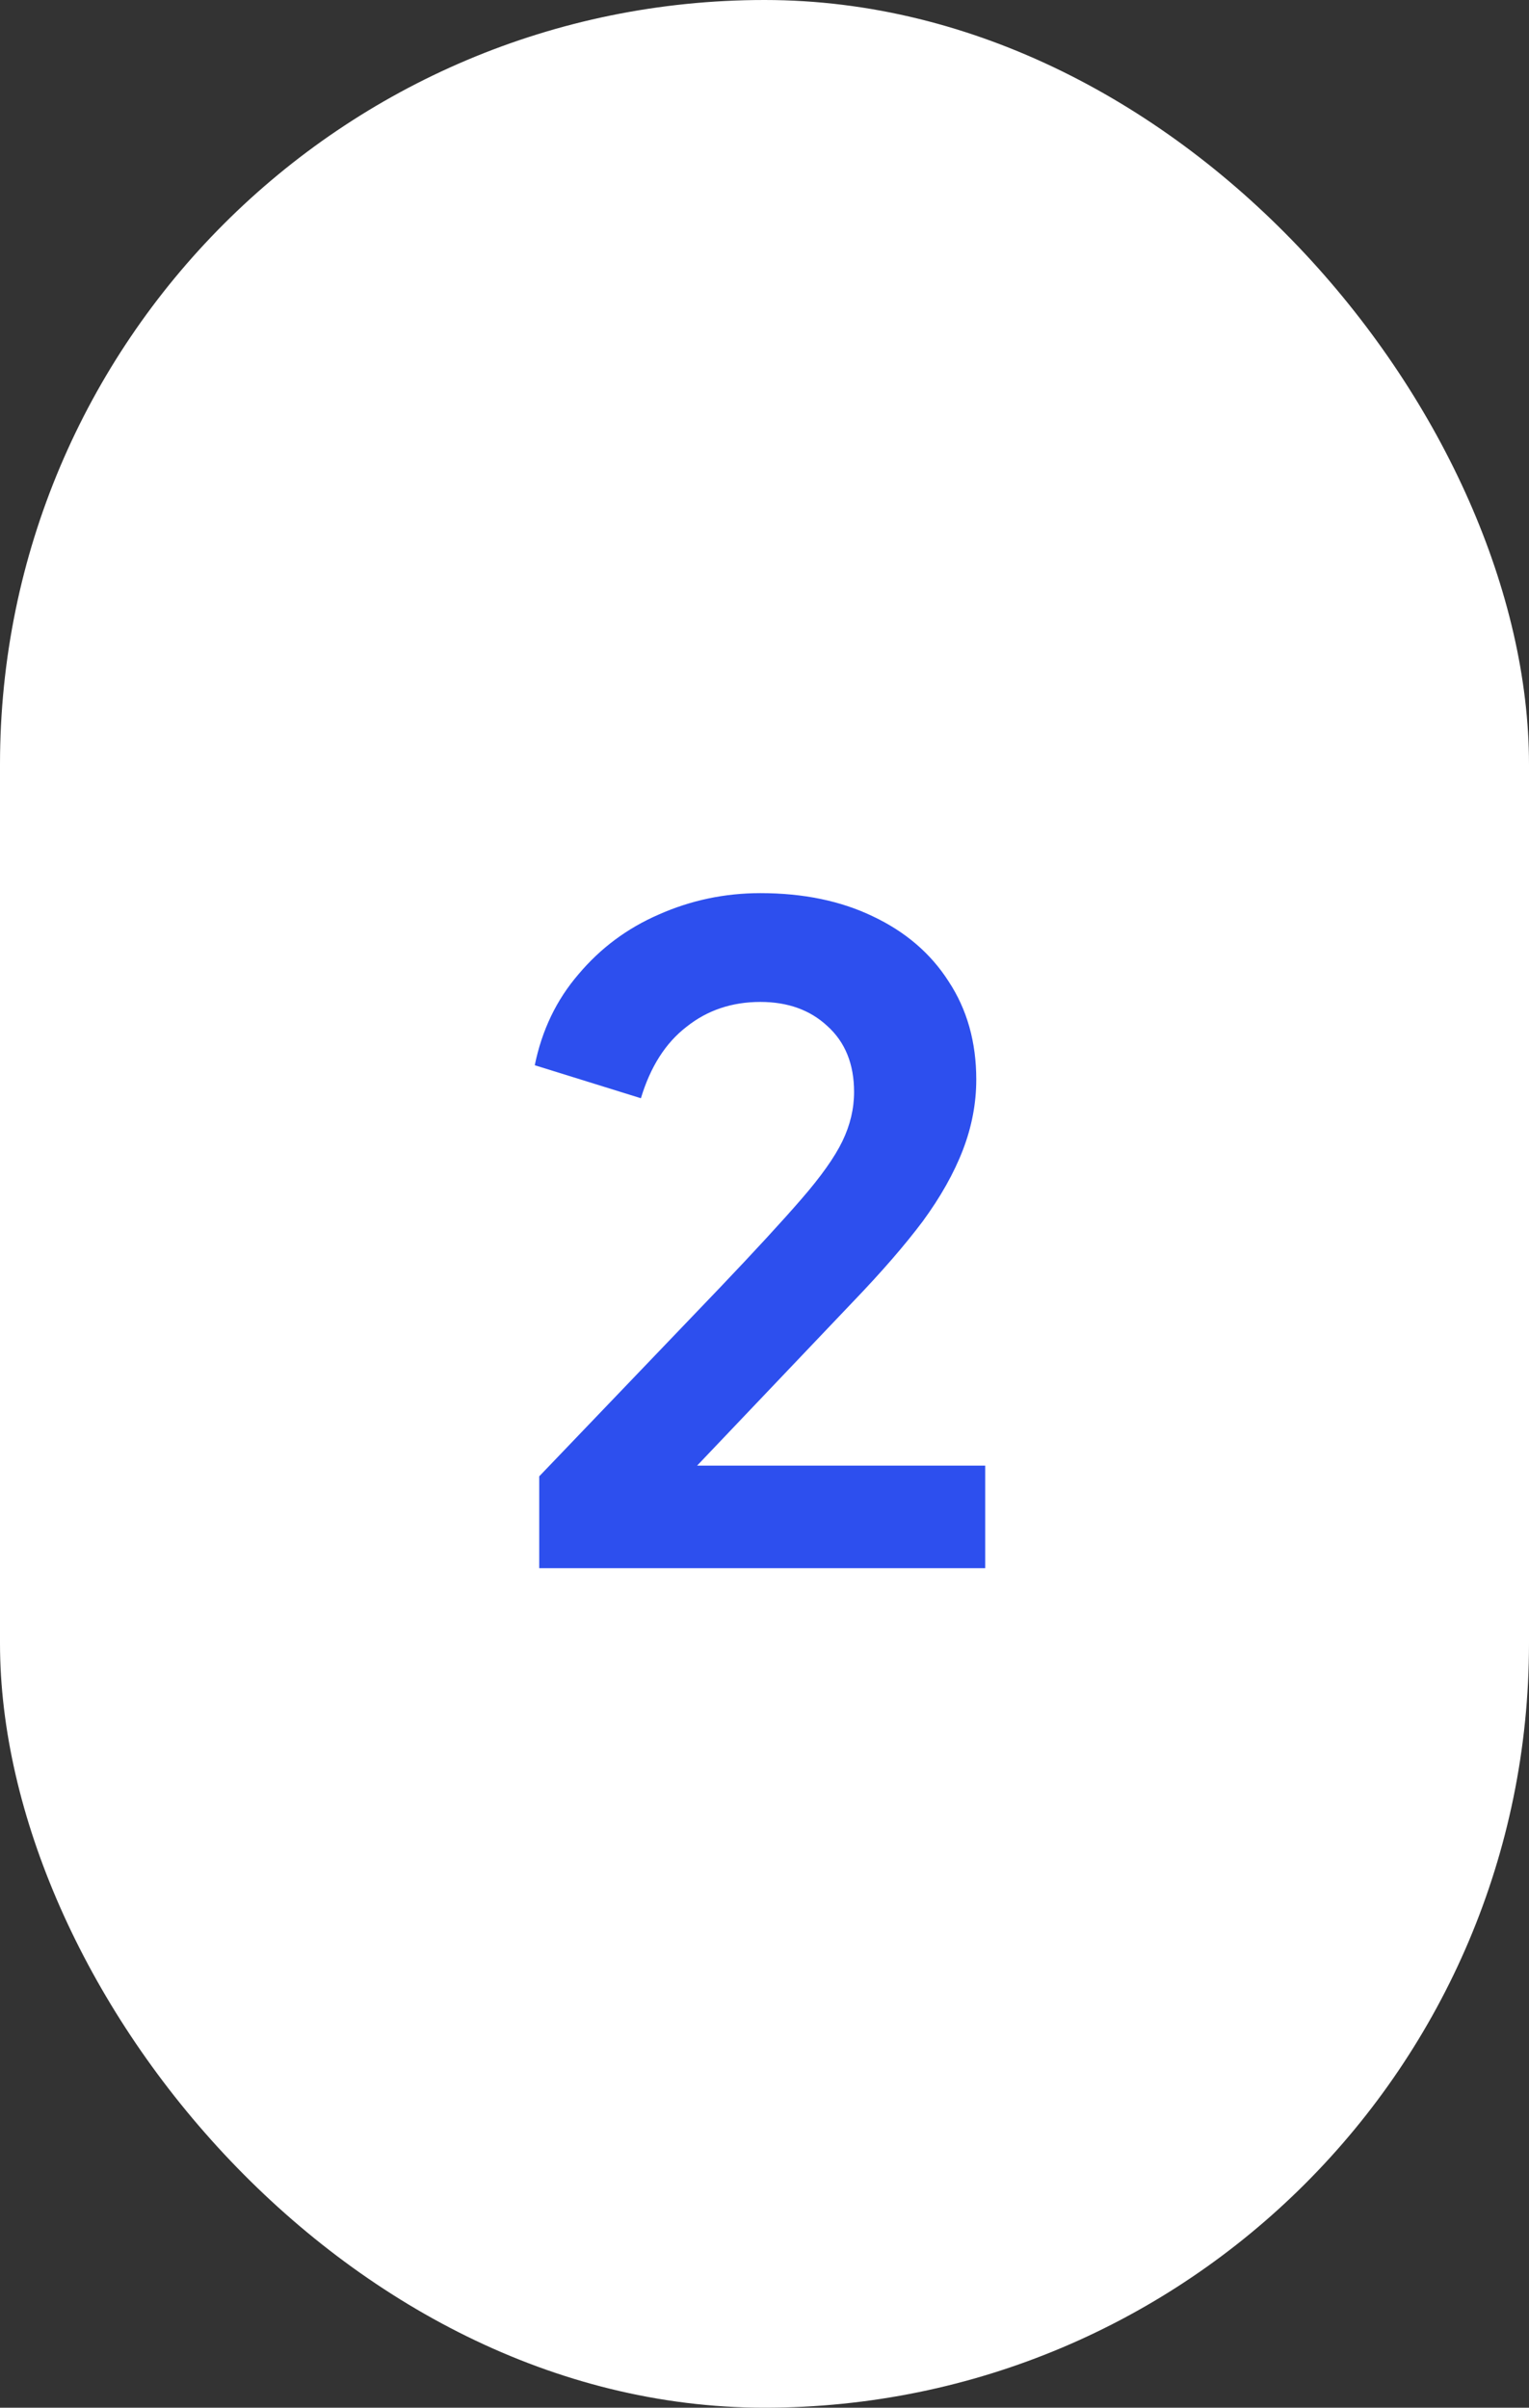
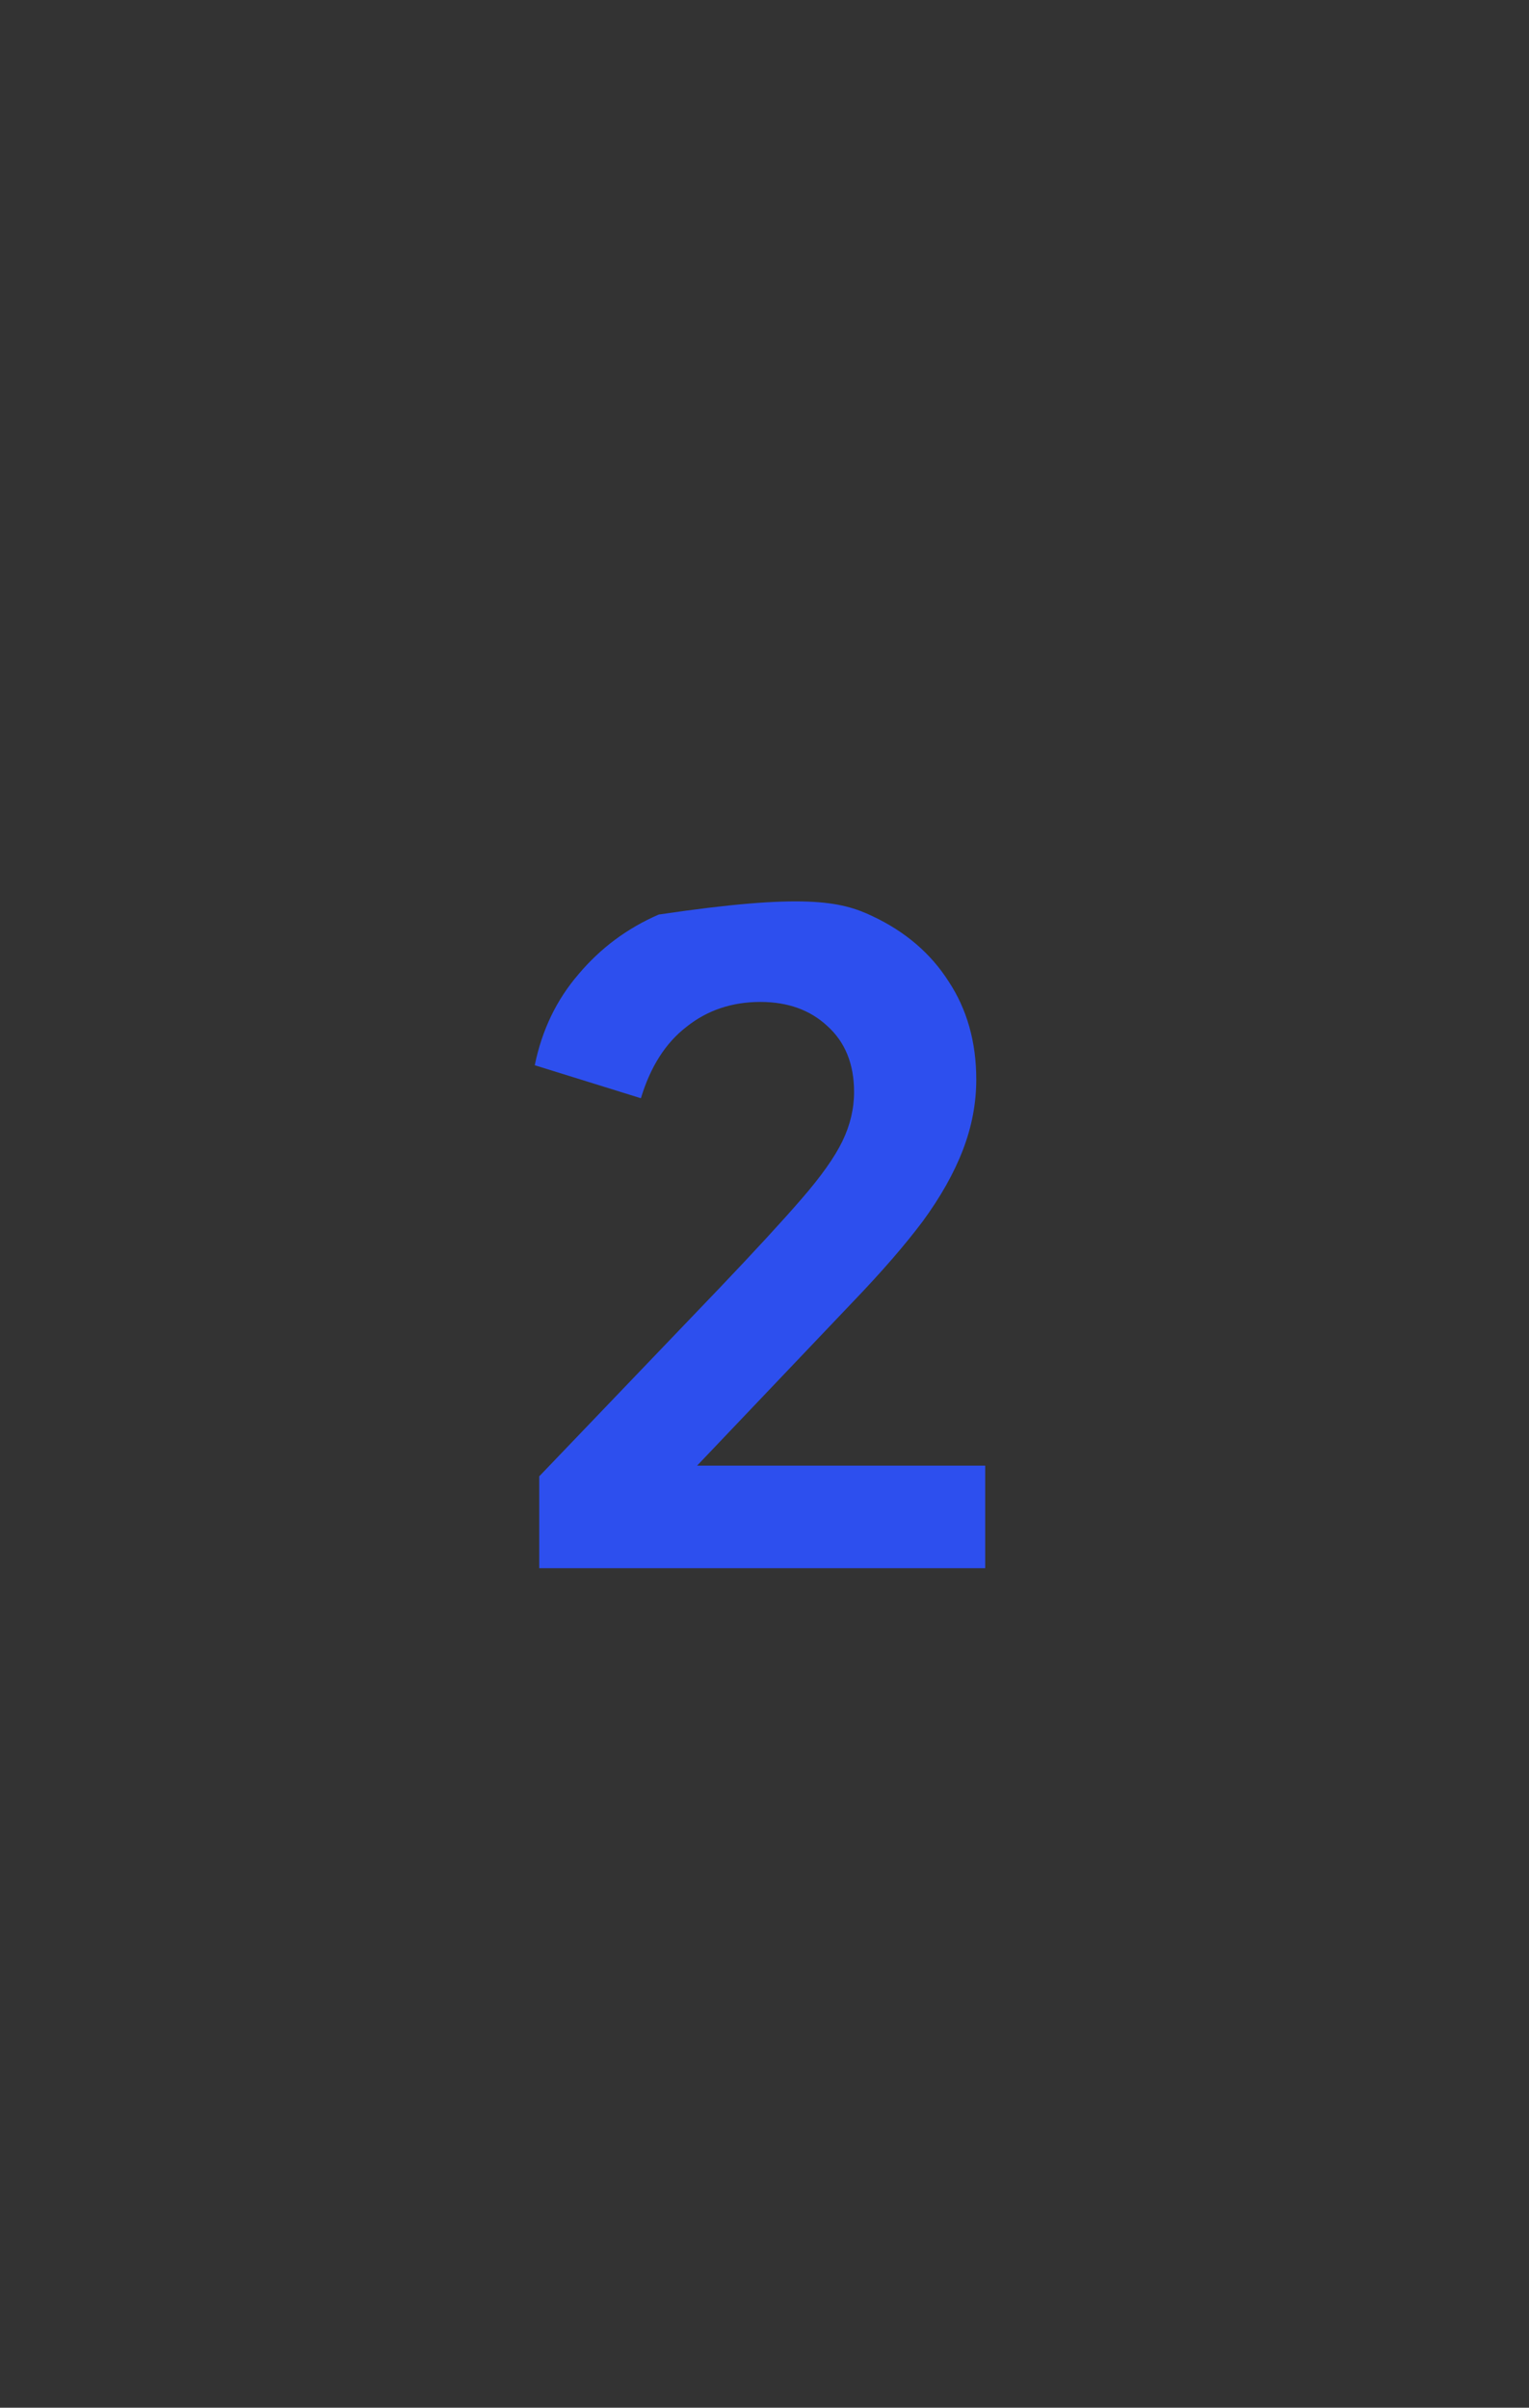
<svg xmlns="http://www.w3.org/2000/svg" width="1200" height="1890" viewBox="0 0 1200 1890" fill="none">
  <rect x="0" y="0" width="1200" height="1890" fill="#333333" stroke="none" />
-   <rect width="1200" height="1890" rx="600" fill="white" />
-   <path d="M423.2 1231V1158.9L564.6 1011.2C592.6 981.8 614.067 958.467 629 941.2C644.4 923.467 655.133 908.3 661.2 895.7C667.267 883.1 670.3 870.267 670.3 857.2C670.3 835.267 663.3 818 649.3 805.4C635.767 792.8 618.267 786.5 596.8 786.5C574.4 786.5 555.033 793.033 538.7 806.1C522.367 818.7 510.467 837.367 503 862.1L419.7 836.2C425.3 808.667 436.733 784.867 454 764.8C471.267 744.267 492.267 728.633 517 717.9C542.2 706.7 568.8 701.1 596.8 701.1C630.4 701.1 659.8 707.167 685 719.3C710.667 731.433 730.5 748.467 744.5 770.4C758.967 792.333 766.2 818 766.2 847.4C766.2 866.067 762.7 884.5 755.7 902.7C748.7 920.9 738.2 939.567 724.2 958.7C710.2 977.367 692 998.367 669.6 1021.7L547.1 1150.5H773.2V1231H423.2Z" fill="#2D4FEE" />
+   <path d="M423.2 1231V1158.9L564.6 1011.2C592.6 981.8 614.067 958.467 629 941.2C644.4 923.467 655.133 908.3 661.2 895.7C667.267 883.1 670.3 870.267 670.3 857.2C670.3 835.267 663.3 818 649.3 805.4C635.767 792.8 618.267 786.5 596.8 786.5C574.4 786.5 555.033 793.033 538.7 806.1C522.367 818.7 510.467 837.367 503 862.1L419.7 836.2C425.3 808.667 436.733 784.867 454 764.8C471.267 744.267 492.267 728.633 517 717.9C630.4 701.1 659.8 707.167 685 719.3C710.667 731.433 730.5 748.467 744.5 770.4C758.967 792.333 766.2 818 766.2 847.4C766.2 866.067 762.7 884.5 755.7 902.7C748.7 920.9 738.2 939.567 724.2 958.7C710.2 977.367 692 998.367 669.6 1021.7L547.1 1150.5H773.2V1231H423.2Z" fill="#2D4FEE" />
</svg>